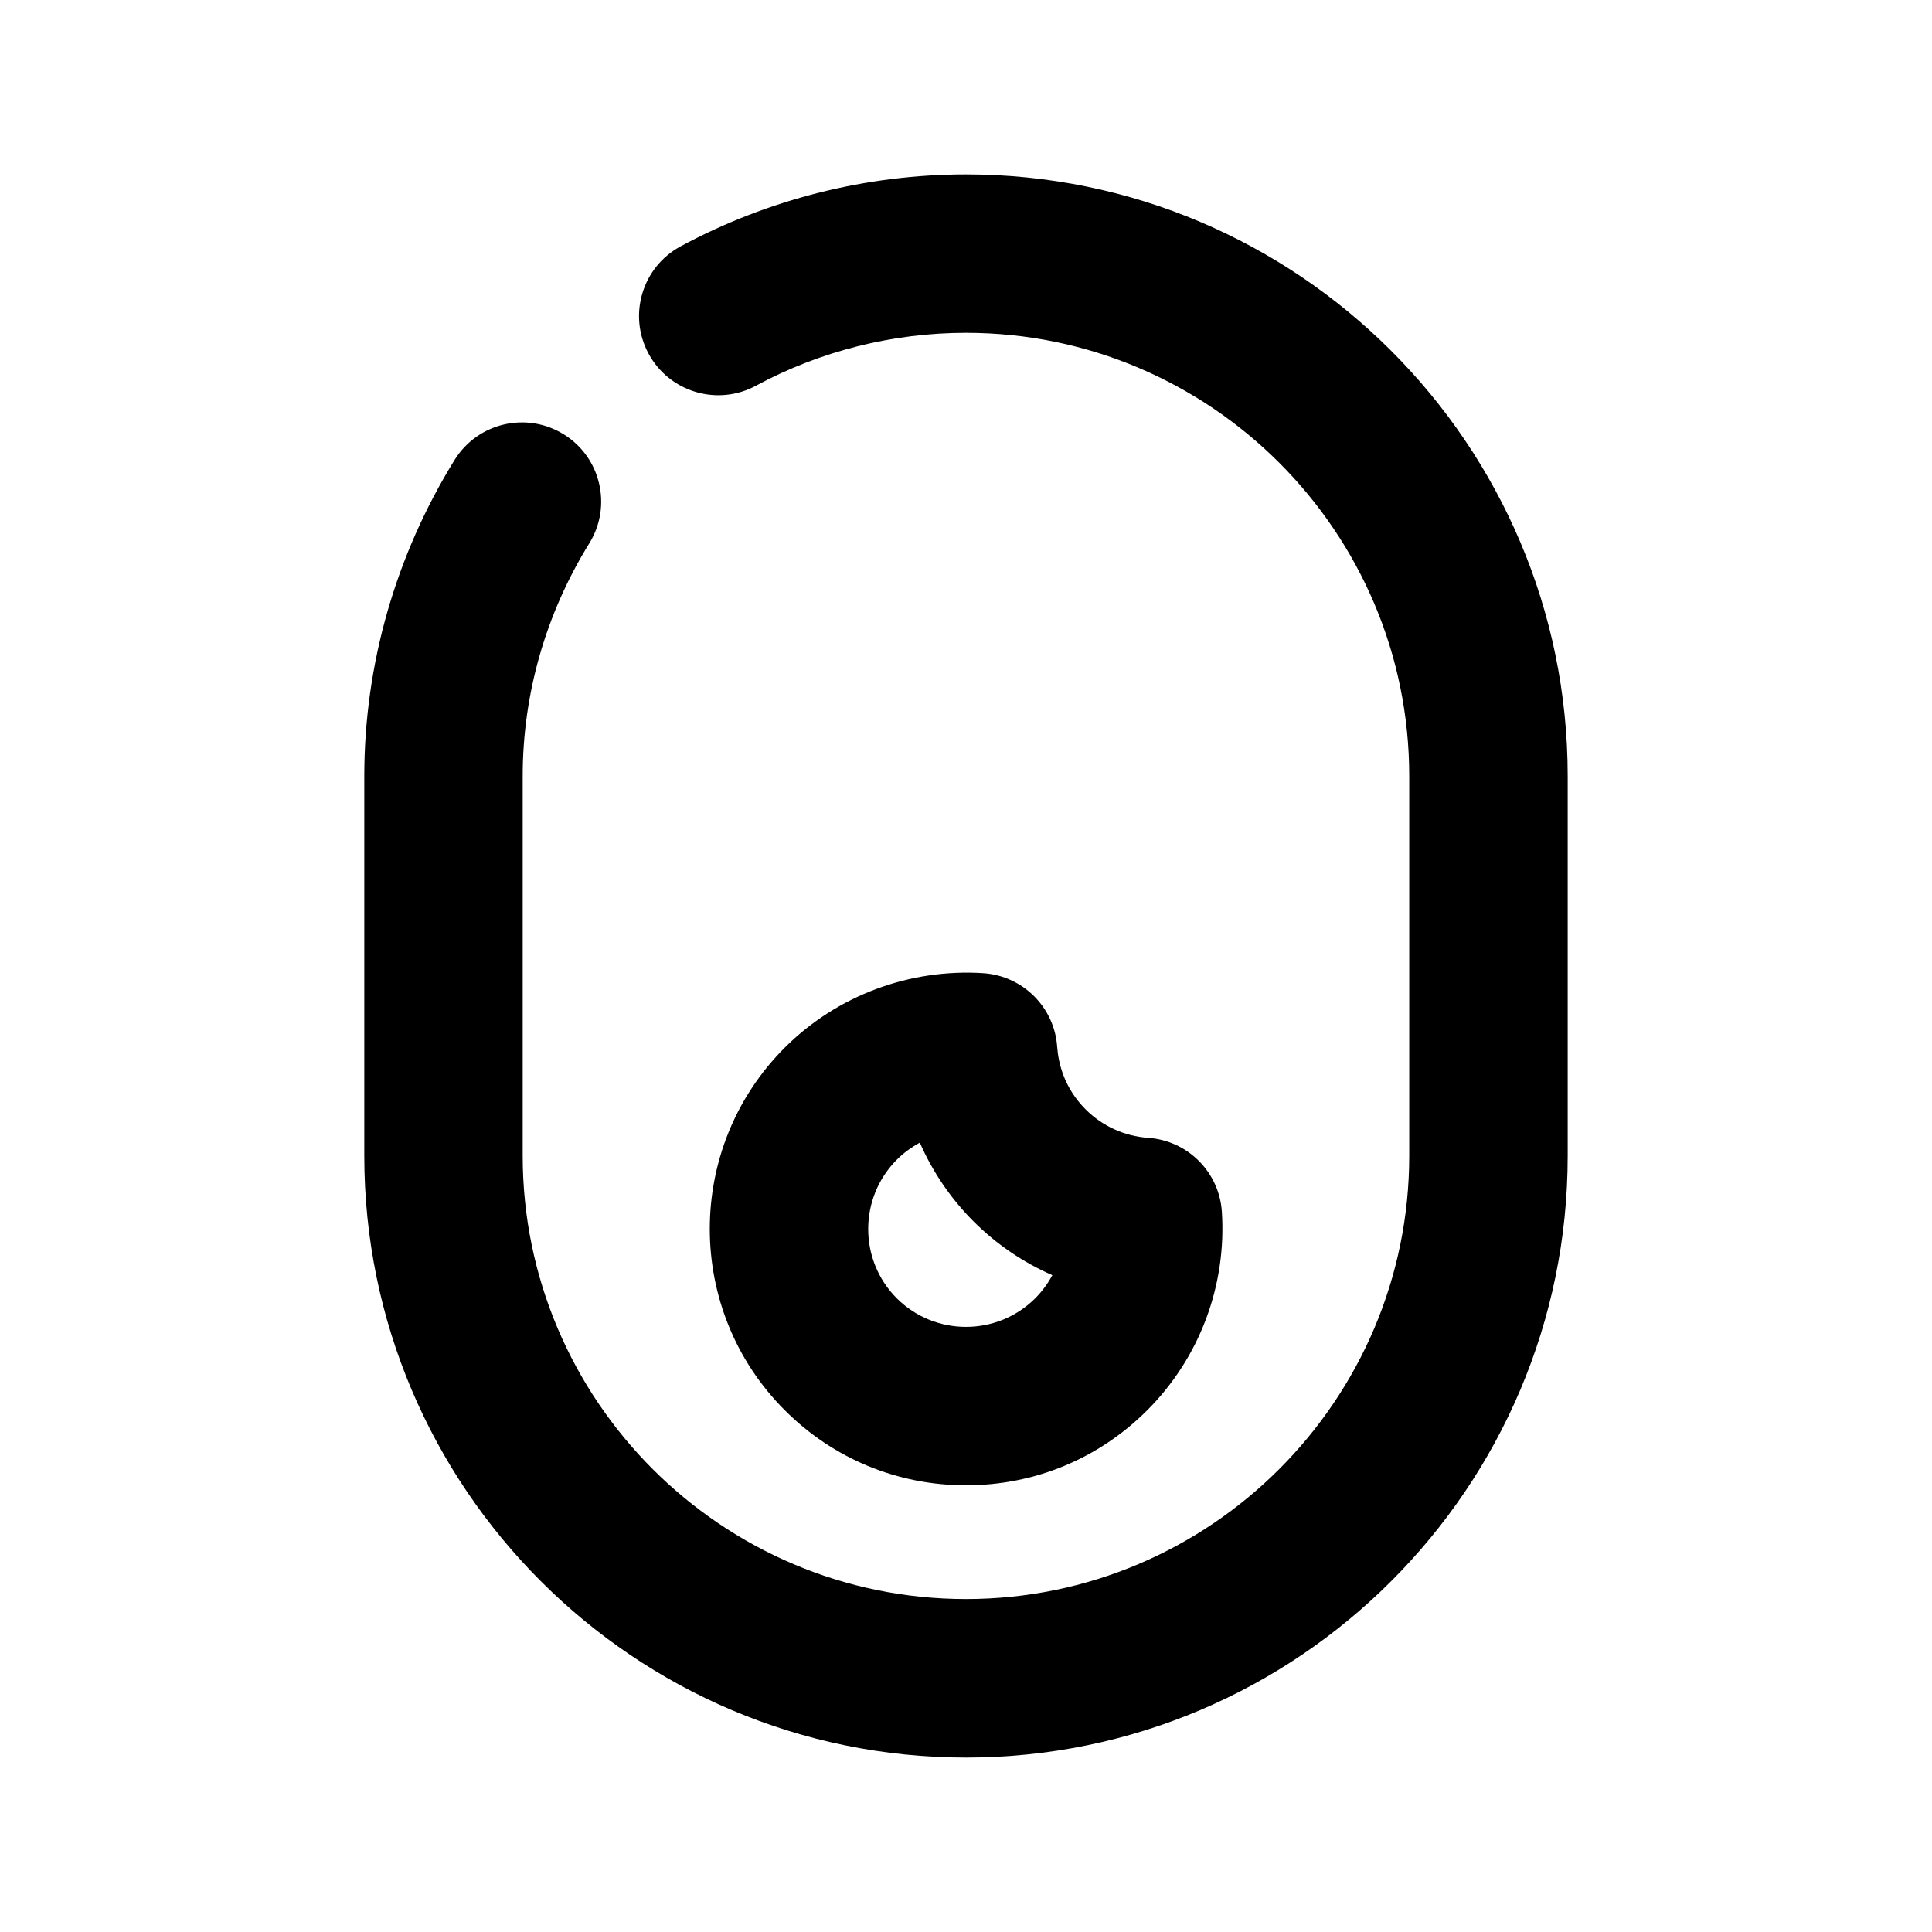
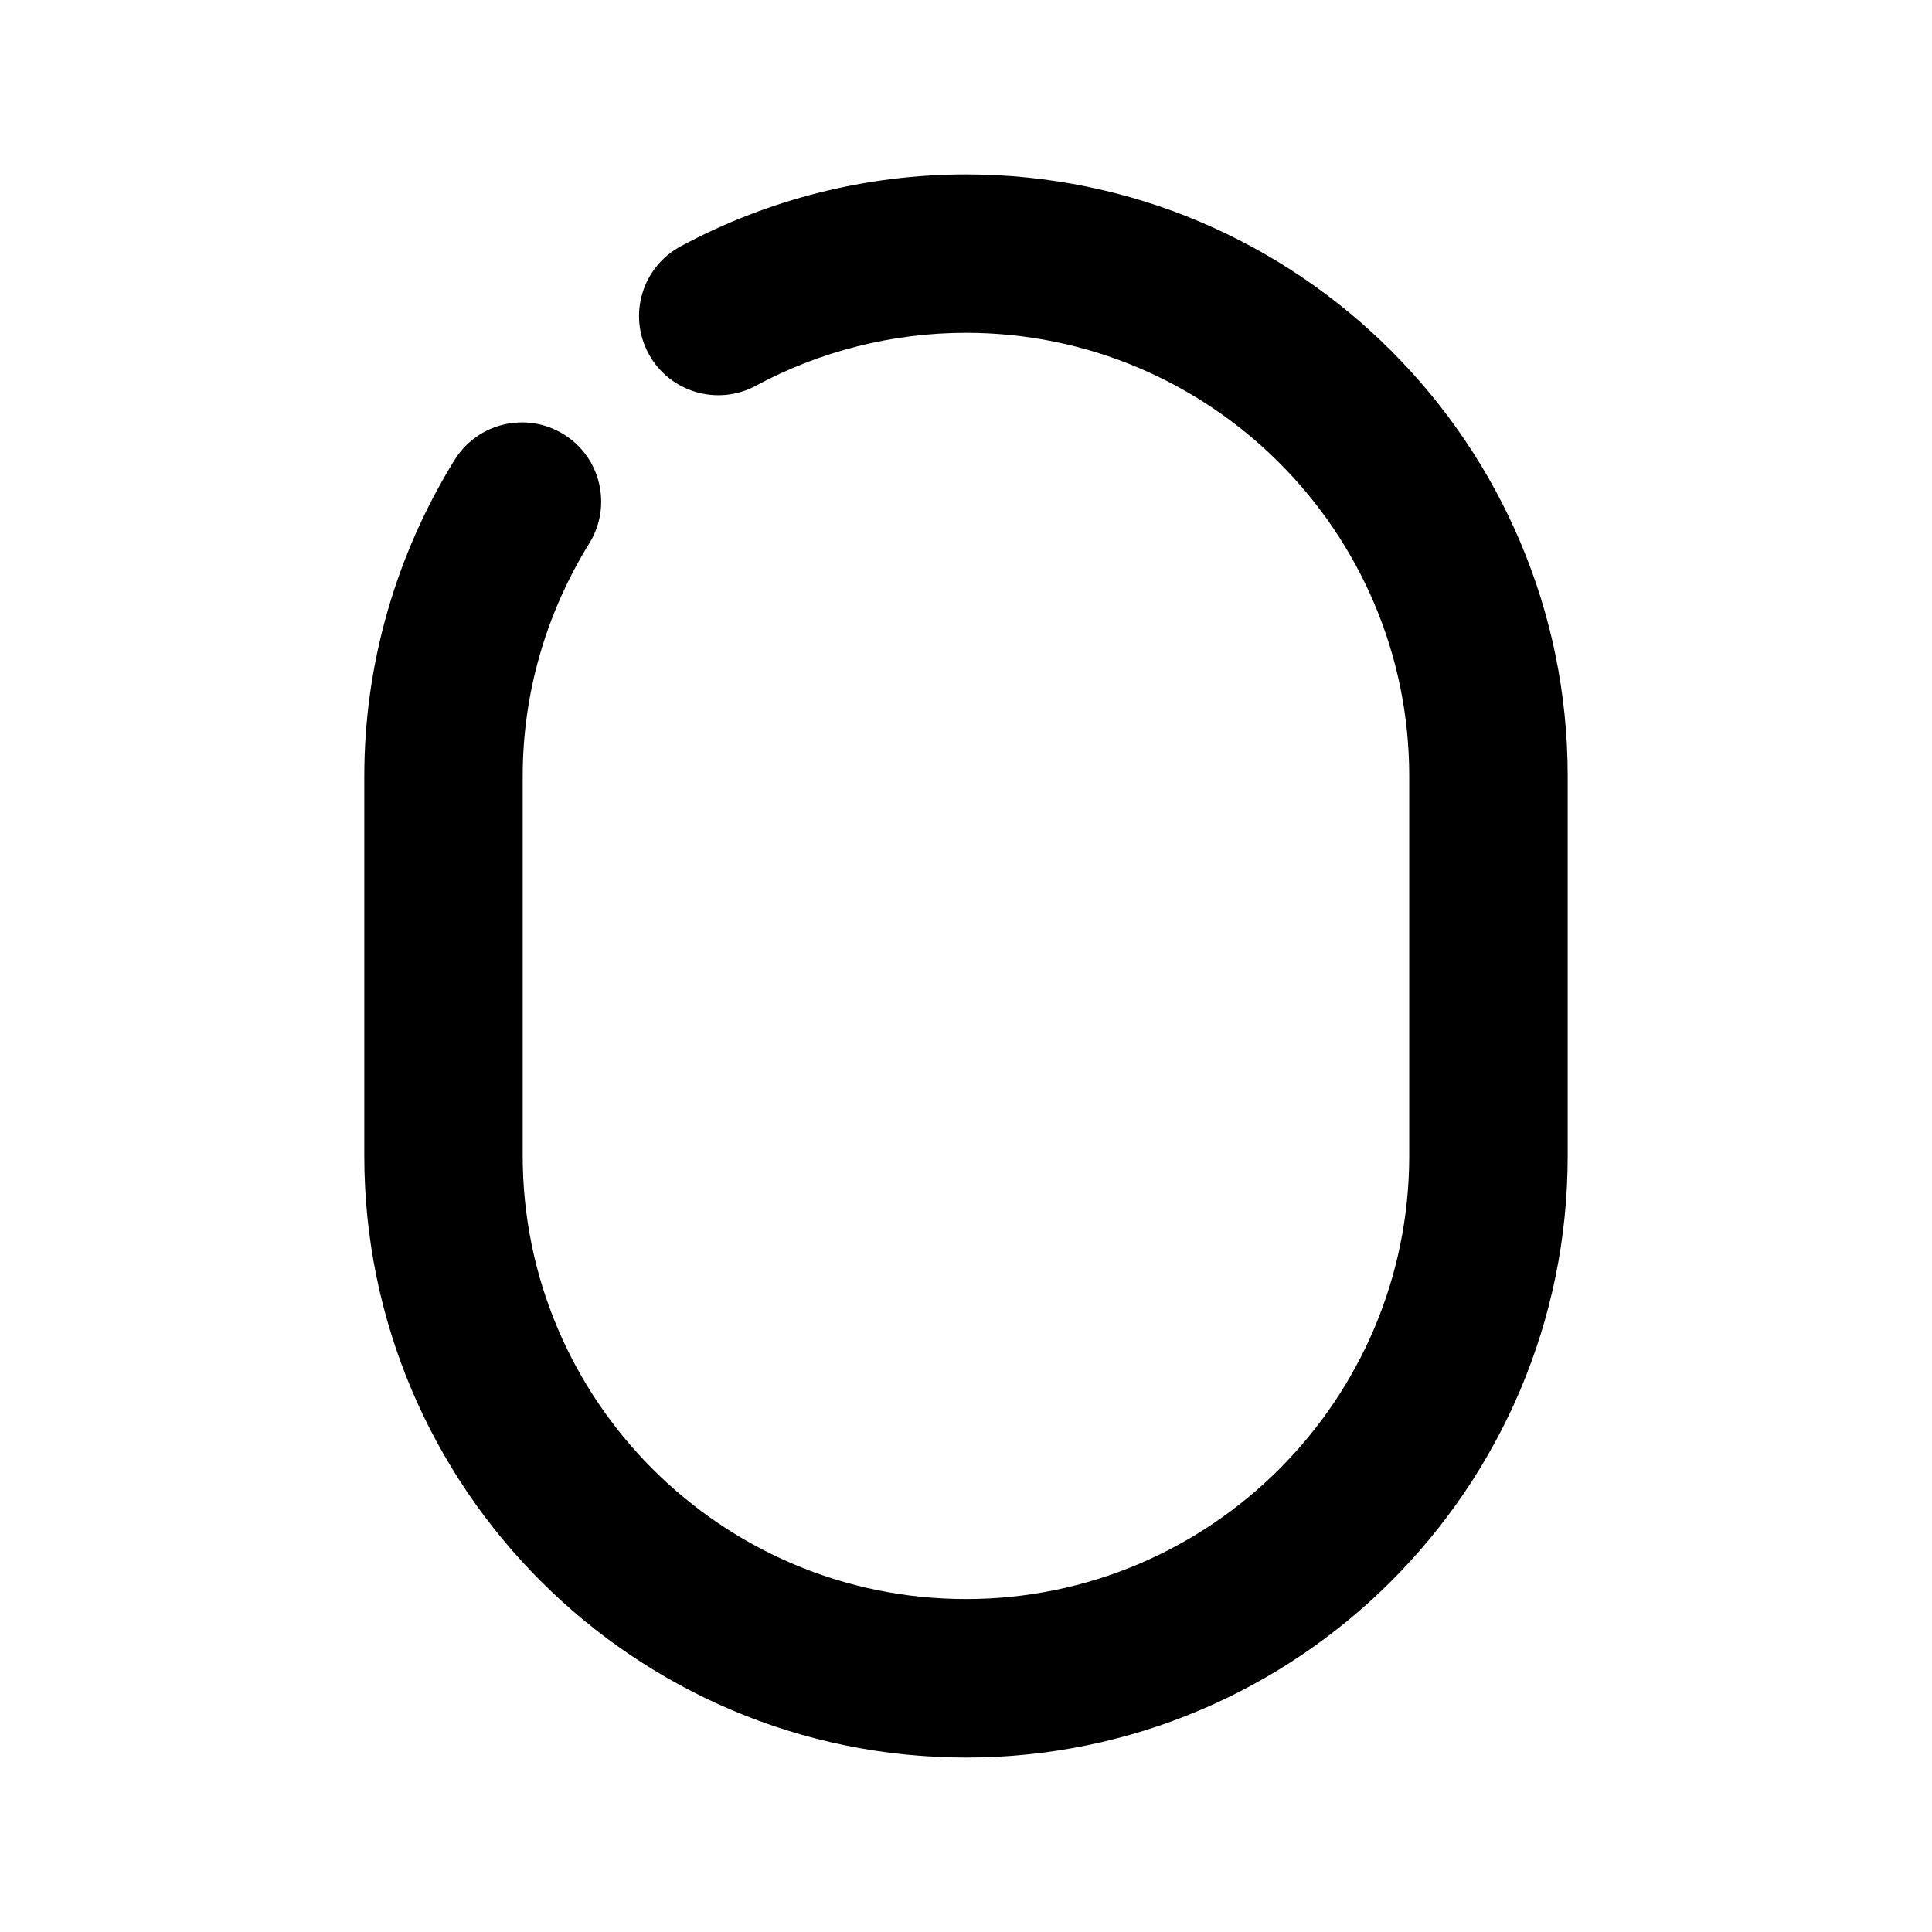
<svg xmlns="http://www.w3.org/2000/svg" fill="#000000" width="800px" height="800px" version="1.1" viewBox="144 144 512 512">
  <g>
-     <path d="m400 537.62c-18.137 0-35.203-7.055-48.031-19.902-26.492-26.492-26.492-69.59 0-96.082 13.875-13.875 33.188-20.992 52.648-19.734 10.453 0.715 18.809 9.027 19.543 19.48 0.316 4.43 1.867 10.938 7.535 16.605l0.02 0.02c4.41 4.43 10.285 7.094 16.562 7.535 10.477 0.715 18.809 9.047 19.523 19.523 1.301 19.586-5.879 38.773-19.754 52.648-12.844 12.855-29.91 19.906-48.047 19.906zm-12.238-90.809c-2.203 1.195-4.281 2.707-6.109 4.535-10.098 10.117-10.098 26.598 0 36.715 10.117 10.098 26.574 10.098 36.695 0 1.828-1.828 3.336-3.906 4.535-6.129-7.727-3.379-14.82-8.188-20.887-14.254-6.051-6.047-10.855-13.145-14.234-20.867z" />
    <path d="m400 609.77c-87.914 0-159.46-71.539-159.46-159.46v-100.64c0-29.516 8.293-58.484 23.93-83.781 6.129-9.867 19.039-12.891 28.906-6.801 9.867 6.086 12.891 19.039 6.801 28.887-11.547 18.641-17.656 39.969-17.656 61.676v100.64c0 64.781 52.691 117.47 117.47 117.47s117.47-52.691 117.47-117.47v-100.62c0-64.781-52.691-117.47-117.47-117.47-19.418 0-38.668 4.848-55.672 14.023-10.156 5.5-22.941 1.703-28.441-8.5-5.519-10.203-1.699-22.945 8.504-28.445 23.133-12.469 49.266-19.059 75.613-19.059 87.914 0 159.46 71.539 159.46 159.46v100.64c-0.004 87.91-71.543 159.45-159.46 159.45z" />
  </g>
</svg>